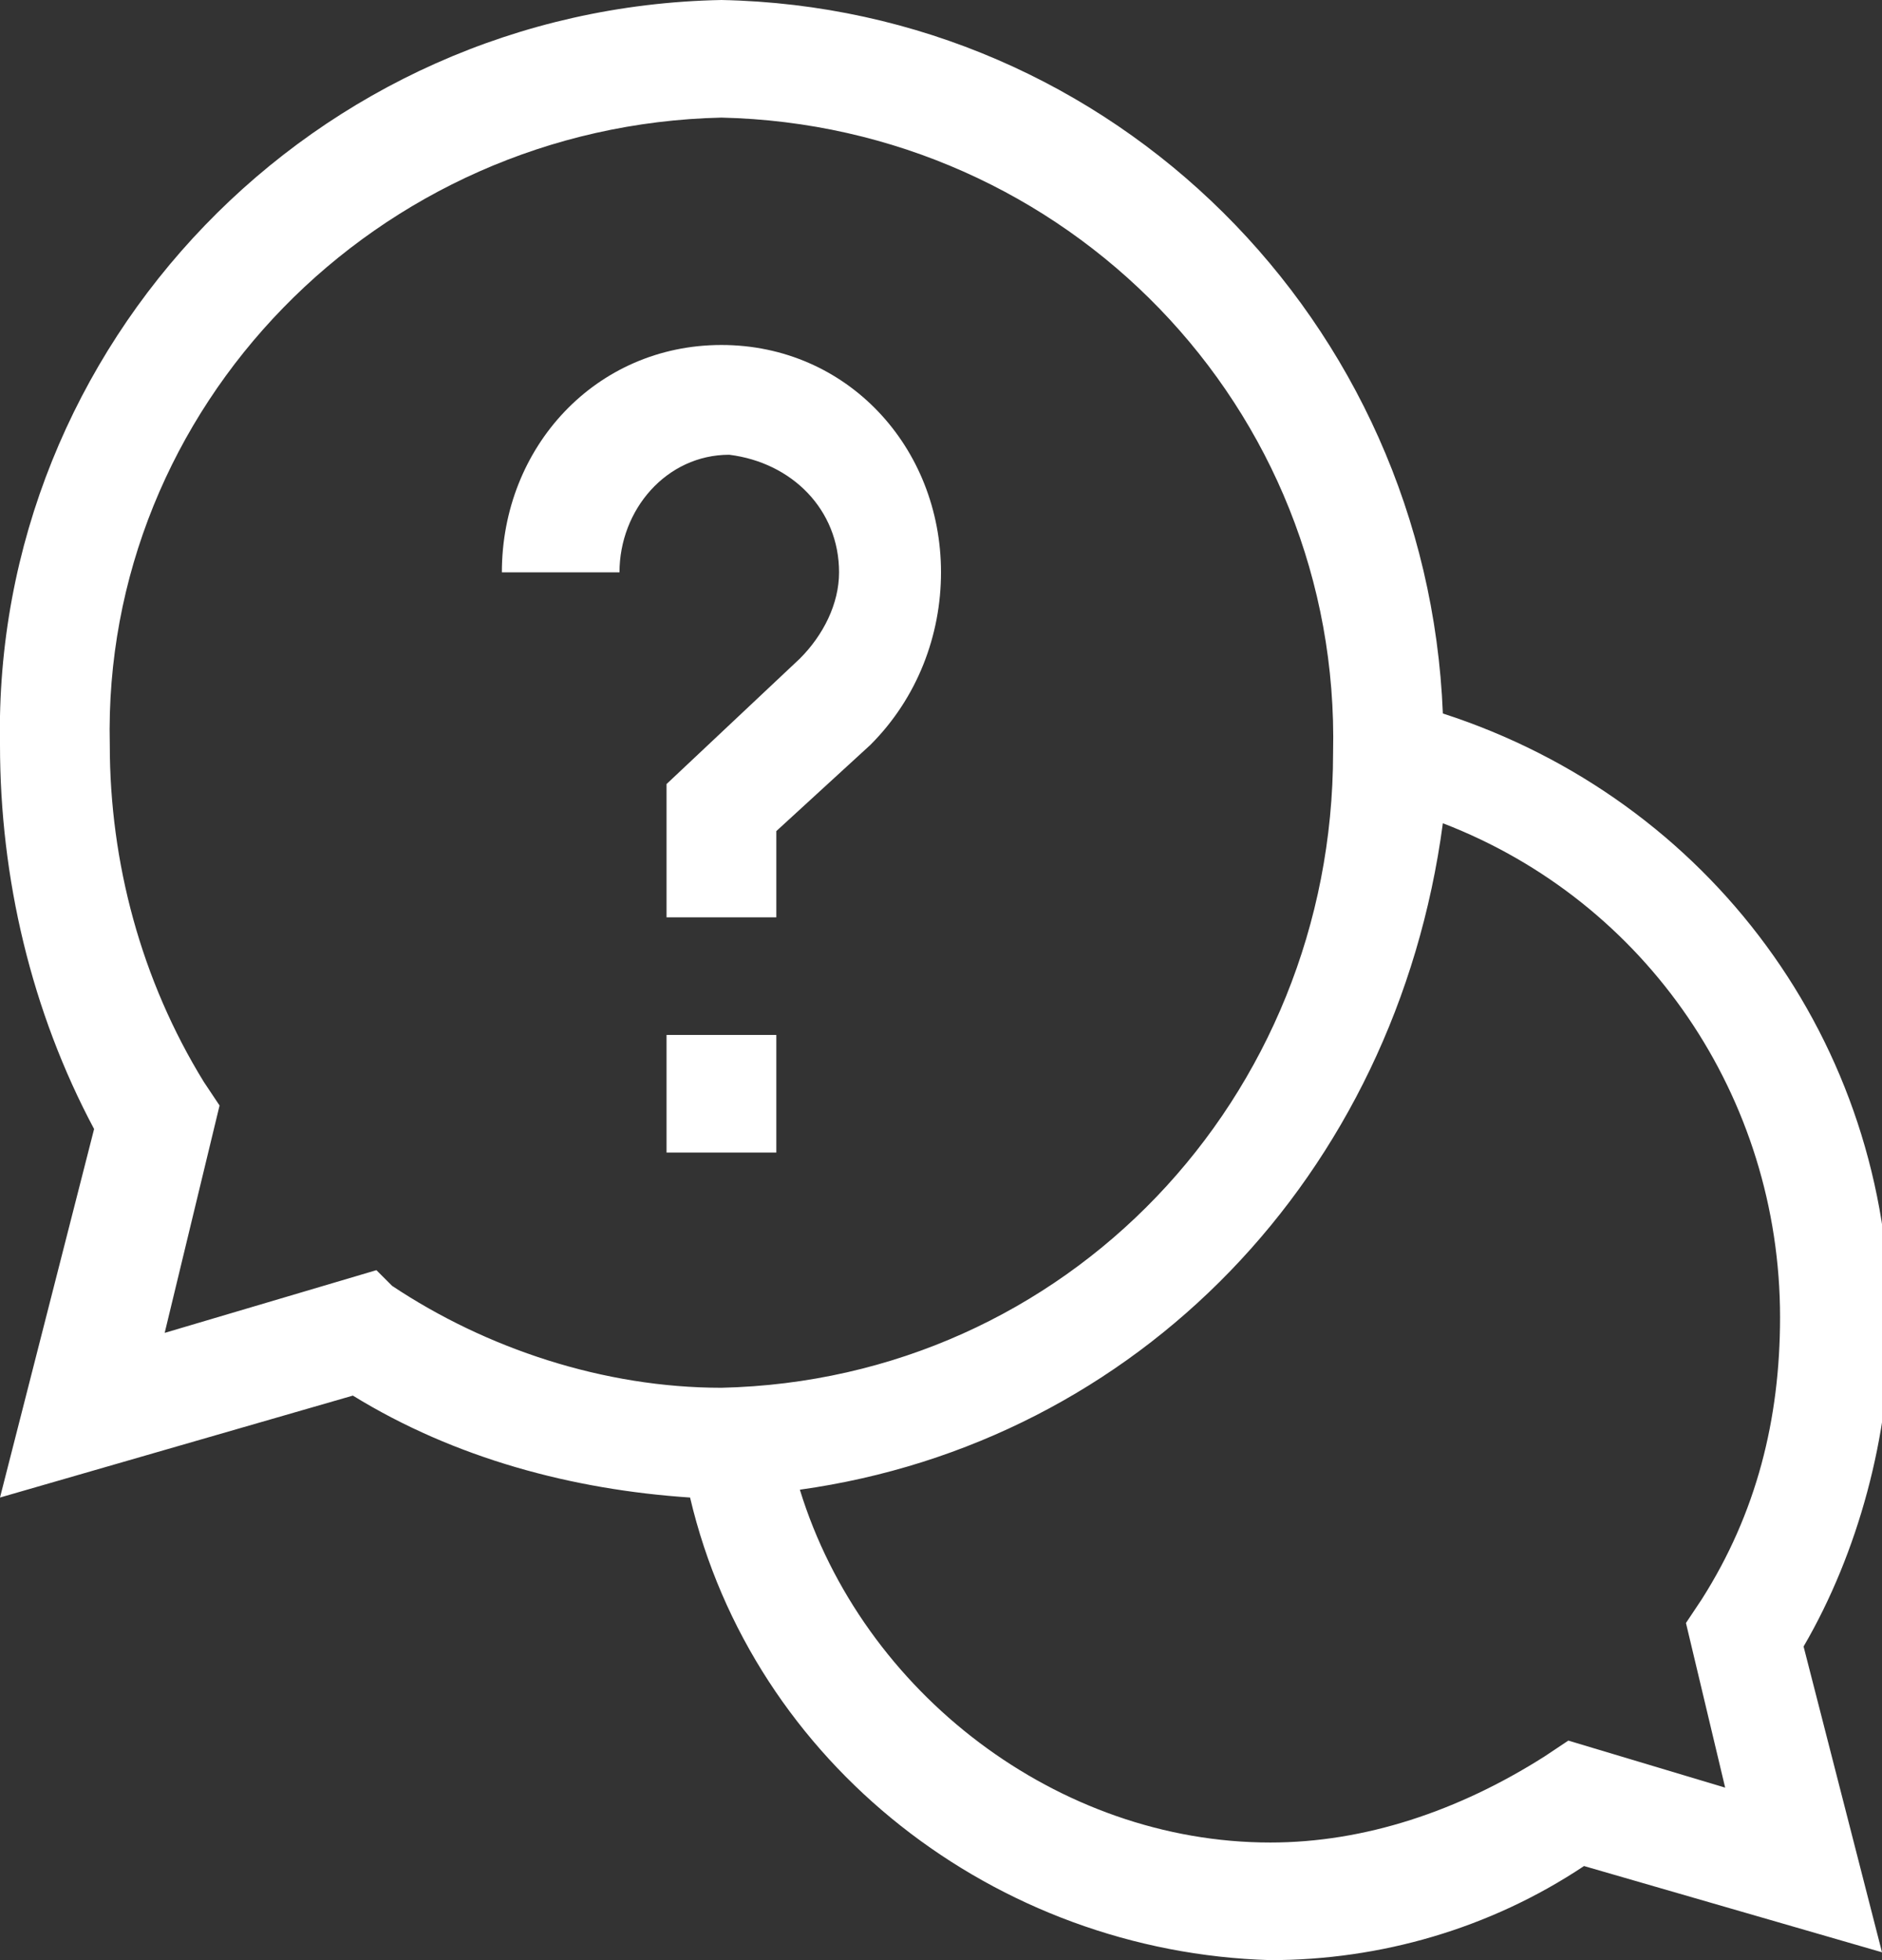
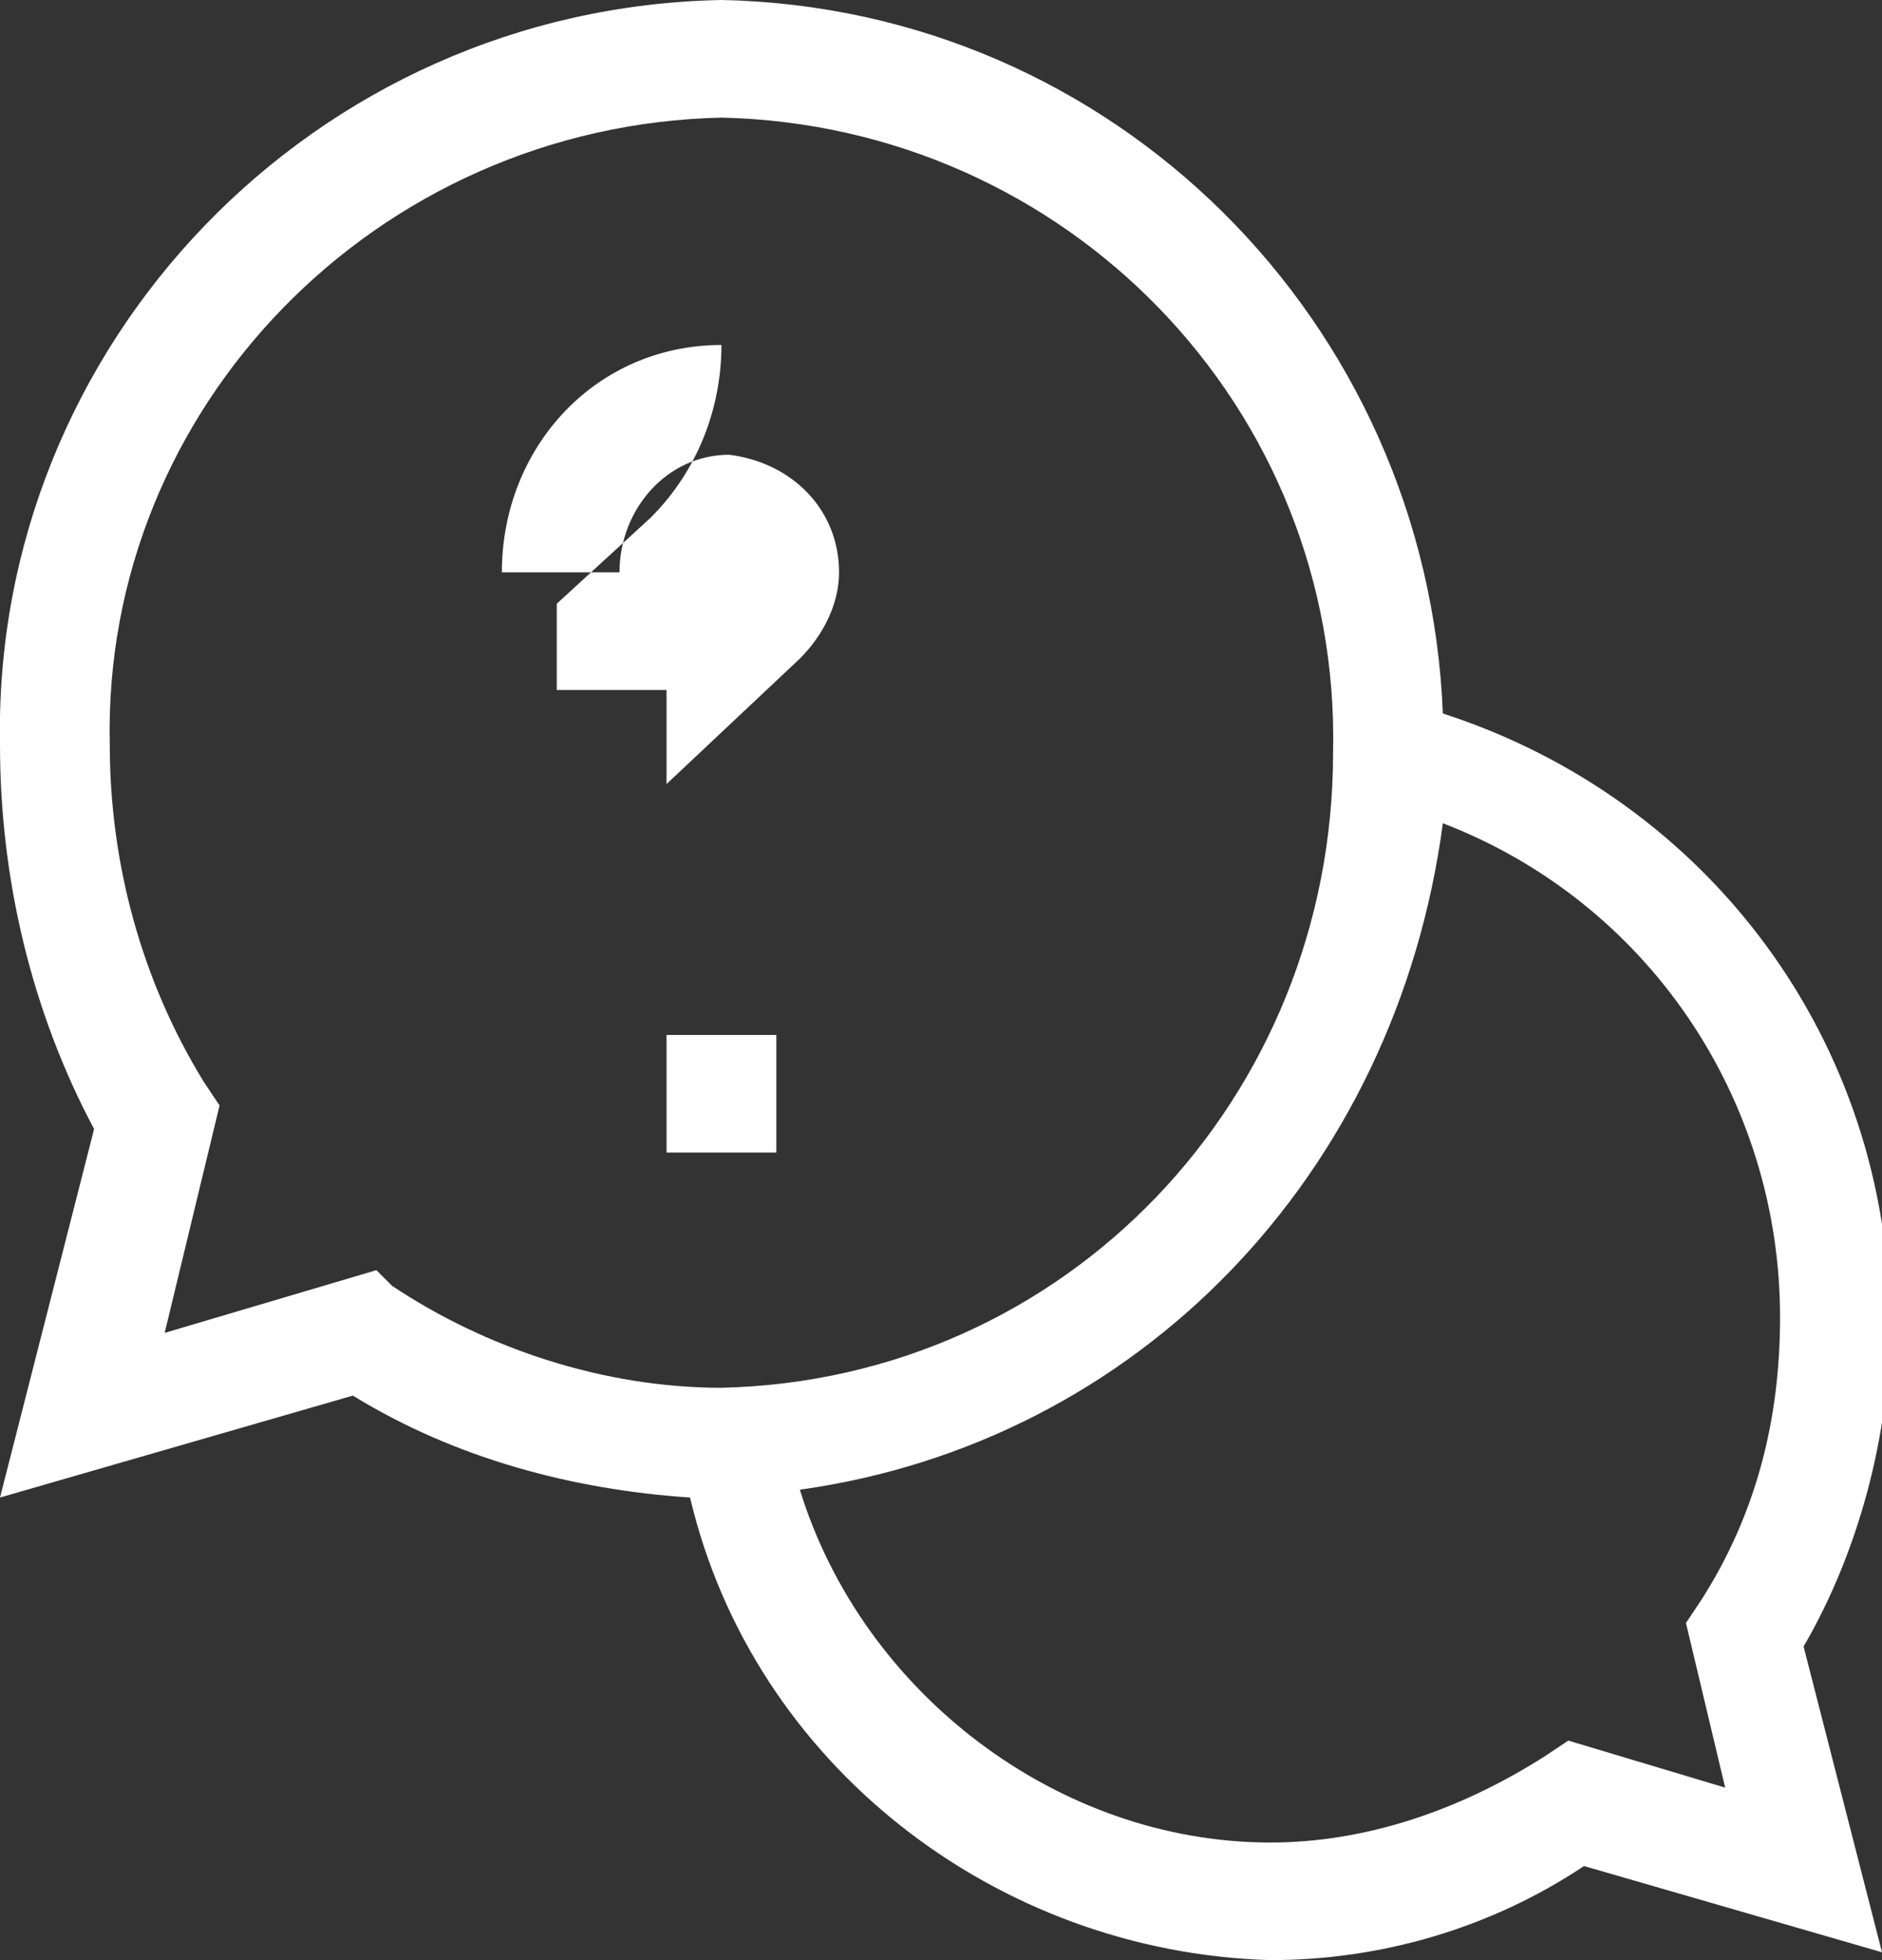
<svg xmlns="http://www.w3.org/2000/svg" version="1.1" id="Livello_1" x="0px" y="0px" viewBox="0 0 24 25" style="enable-background:new 0 0 24 25;" xml:space="preserve">
  <rect x="0" y="0" width="24" height="25" fill="#333333" stroke="none" />
  <style type="text/css">
	.st0{fill:#FFFFFF;}
</style>
-   <path class="st0" d="M8.8,19.1c-1.5-0.1-3-0.5-4.3-1.3L0,19.1l1.2-4.7C0.4,12.9,0,11.2,0,9.5C-0.1,4.4,4,0.1,9.2,0  c5,0.1,9,4.1,9.2,9.1c3.4,1.1,5.7,4.2,5.7,7.8c0,1.4-0.4,2.9-1.1,4.1l1,3.9l-3.8-1.1C19,24.6,17.6,25,16.2,25  C12.7,24.9,9.6,22.5,8.8,19.1z M10.2,19c0.8,2.6,3.3,4.5,6,4.5c1.2,0,2.4-0.4,3.5-1.1l0.3-0.2l2,0.6l-0.5-2.1l0.2-0.3  c0.7-1.1,1-2.3,1-3.6c0-2.8-1.7-5.3-4.3-6.3C17.8,15,14.5,18.4,10.2,19L10.2,19z M5,16.4c1.2,0.8,2.7,1.3,4.2,1.3  c4.4-0.1,7.8-3.7,7.8-8.1c0.1-4.4-3.4-8-7.8-8.1C4.8,1.6,1.3,5.2,1.4,9.5c0,1.5,0.4,3,1.2,4.3l0.2,0.3L2.1,17l2.7-0.8L5,16.4z   M8.5,14.7v-1.5h1.4v1.5H8.5z M8.5,11.8V10l1.7-1.6c0.3-0.3,0.5-0.7,0.5-1.1c0-0.8-0.6-1.4-1.4-1.5c-0.8,0-1.4,0.7-1.4,1.5H6.4  c0-1.6,1.2-2.9,2.8-2.9c1.6,0,2.8,1.3,2.8,2.9c0,0.8-0.3,1.6-0.9,2.2l-1.2,1.1v1.1H8.5z" />
+   <path class="st0" d="M8.8,19.1c-1.5-0.1-3-0.5-4.3-1.3L0,19.1l1.2-4.7C0.4,12.9,0,11.2,0,9.5C-0.1,4.4,4,0.1,9.2,0  c5,0.1,9,4.1,9.2,9.1c3.4,1.1,5.7,4.2,5.7,7.8c0,1.4-0.4,2.9-1.1,4.1l1,3.9l-3.8-1.1C19,24.6,17.6,25,16.2,25  C12.7,24.9,9.6,22.5,8.8,19.1z M10.2,19c0.8,2.6,3.3,4.5,6,4.5c1.2,0,2.4-0.4,3.5-1.1l0.3-0.2l2,0.6l-0.5-2.1l0.2-0.3  c0.7-1.1,1-2.3,1-3.6c0-2.8-1.7-5.3-4.3-6.3C17.8,15,14.5,18.4,10.2,19L10.2,19z M5,16.4c1.2,0.8,2.7,1.3,4.2,1.3  c4.4-0.1,7.8-3.7,7.8-8.1c0.1-4.4-3.4-8-7.8-8.1C4.8,1.6,1.3,5.2,1.4,9.5c0,1.5,0.4,3,1.2,4.3l0.2,0.3L2.1,17l2.7-0.8L5,16.4z   M8.5,14.7v-1.5h1.4v1.5H8.5z M8.5,11.8V10l1.7-1.6c0.3-0.3,0.5-0.7,0.5-1.1c0-0.8-0.6-1.4-1.4-1.5c-0.8,0-1.4,0.7-1.4,1.5H6.4  c0-1.6,1.2-2.9,2.8-2.9c0,0.8-0.3,1.6-0.9,2.2l-1.2,1.1v1.1H8.5z" />
</svg>